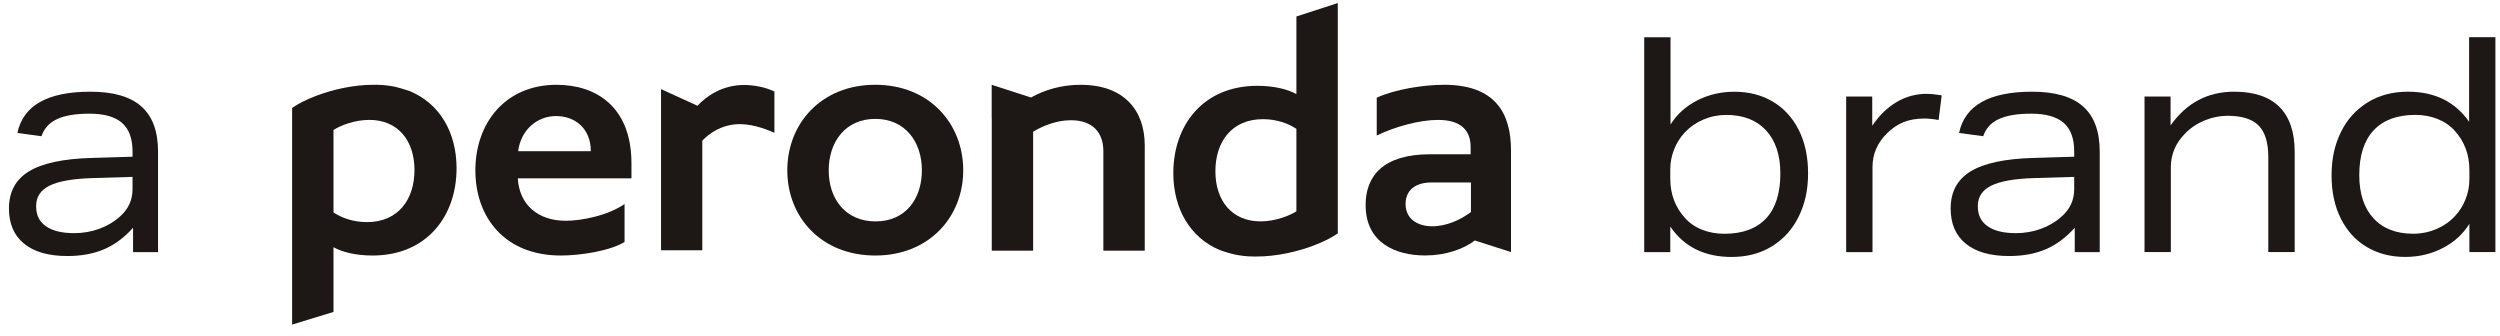
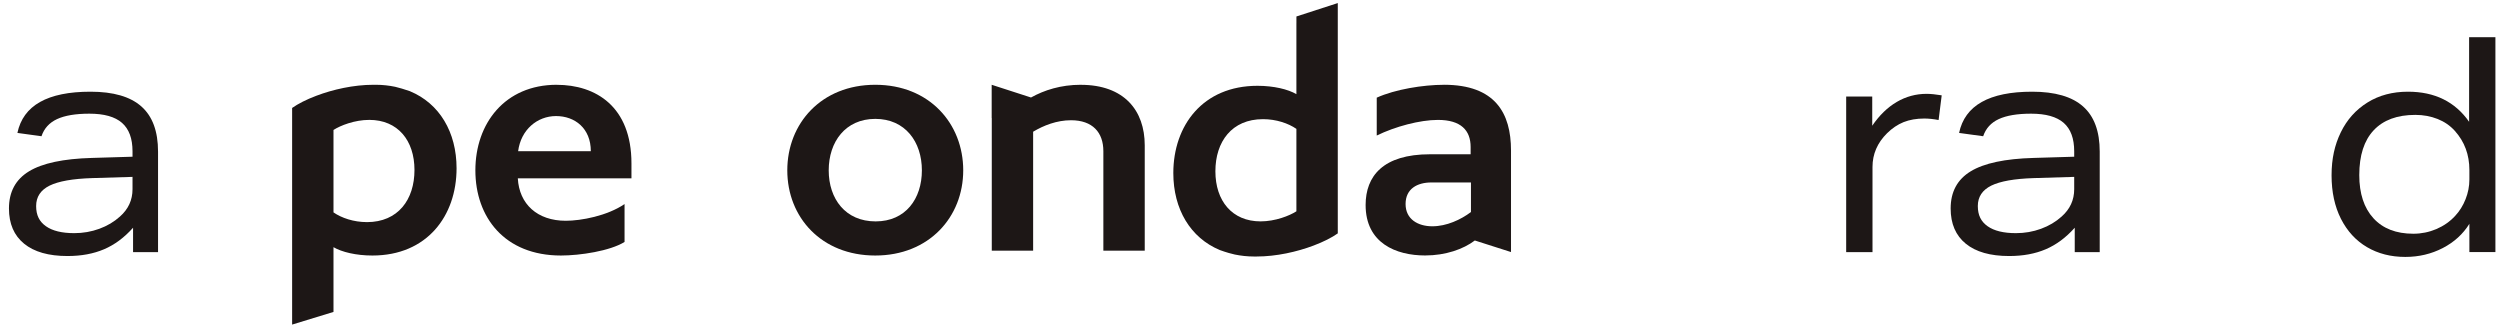
<svg xmlns="http://www.w3.org/2000/svg" width="134" height="18" viewBox="0 0 134 18" fill="none">
  <g id="Group">
    <g id="Group_2">
-       <path id="Vector" d="M7.132 13.513V12.207C6.661 12.735 6.143 13.119 5.578 13.36C5.013 13.602 4.359 13.723 3.619 13.723C2.608 13.723 1.833 13.503 1.292 13.062C0.752 12.622 0.48 11.993 0.48 11.175C0.48 10.282 0.837 9.62 1.555 9.183C2.27 8.747 3.394 8.508 4.926 8.465L7.103 8.4V8.11C7.103 7.422 6.915 6.915 6.539 6.585C6.164 6.257 5.581 6.093 4.791 6.093C4.05 6.093 3.472 6.191 3.057 6.384C2.642 6.577 2.364 6.884 2.224 7.302L0.933 7.125C1.244 5.651 2.548 4.915 4.852 4.915C6.073 4.915 6.982 5.178 7.578 5.706C8.174 6.233 8.471 7.039 8.471 8.126V13.513H7.135H7.132ZM7.101 9.481L4.939 9.546C3.898 9.579 3.138 9.714 2.658 9.949C2.178 10.187 1.937 10.552 1.937 11.046C1.937 11.539 2.111 11.879 2.463 12.127C2.813 12.374 3.319 12.497 3.98 12.497C4.449 12.497 4.898 12.419 5.324 12.263C5.749 12.108 6.116 11.889 6.427 11.609C6.878 11.211 7.103 10.723 7.103 10.141V9.48L7.101 9.481Z" fill="#1D1716" />
-       <path id="Vector_2" d="M88.13 13.513V1.998H89.54V6.676C89.88 6.128 90.357 5.697 90.966 5.385C91.576 5.072 92.242 4.917 92.963 4.917C93.733 4.917 94.416 5.091 95.012 5.441C95.608 5.791 96.072 6.297 96.409 6.957C96.743 7.618 96.913 8.395 96.913 9.288C96.913 10.182 96.747 10.918 96.417 11.596C96.088 12.274 95.611 12.805 94.991 13.192C94.371 13.58 93.646 13.773 92.814 13.773C91.362 13.773 90.266 13.23 89.527 12.144V13.515H88.13V13.513ZM89.527 9.579C89.527 10.397 89.786 11.095 90.307 11.676C90.556 11.956 90.866 12.168 91.231 12.313C91.597 12.458 91.994 12.53 92.425 12.53C93.405 12.53 94.151 12.255 94.662 11.707C95.172 11.158 95.427 10.357 95.427 9.304C95.427 8.315 95.172 7.543 94.662 6.99C94.151 6.437 93.441 6.16 92.531 6.16C92.1 6.16 91.69 6.244 91.299 6.409C90.908 6.577 90.574 6.811 90.293 7.111C90.053 7.369 89.865 7.67 89.73 8.015C89.595 8.359 89.527 8.708 89.527 9.063V9.579Z" fill="#1D1716" />
+       <path id="Vector" d="M7.132 13.513V12.207C6.661 12.735 6.143 13.119 5.578 13.36C5.013 13.602 4.359 13.723 3.619 13.723C2.608 13.723 1.833 13.503 1.292 13.062C0.752 12.622 0.48 11.993 0.48 11.175C0.48 10.282 0.837 9.62 1.555 9.183C2.27 8.747 3.394 8.508 4.926 8.465L7.103 8.4V8.11C7.103 7.422 6.915 6.915 6.539 6.585C6.164 6.257 5.581 6.093 4.791 6.093C4.05 6.093 3.472 6.191 3.057 6.384C2.642 6.577 2.364 6.884 2.224 7.302L0.933 7.125C1.244 5.651 2.548 4.915 4.852 4.915C6.073 4.915 6.982 5.178 7.578 5.706C8.174 6.233 8.471 7.039 8.471 8.126V13.513H7.132ZM7.101 9.481L4.939 9.546C3.898 9.579 3.138 9.714 2.658 9.949C2.178 10.187 1.937 10.552 1.937 11.046C1.937 11.539 2.111 11.879 2.463 12.127C2.813 12.374 3.319 12.497 3.98 12.497C4.449 12.497 4.898 12.419 5.324 12.263C5.749 12.108 6.116 11.889 6.427 11.609C6.878 11.211 7.103 10.723 7.103 10.141V9.48L7.101 9.481Z" fill="#1D1716" />
      <path id="Vector_3" d="M98.955 13.513V5.175H100.352V6.739C100.733 6.181 101.17 5.755 101.665 5.465C102.16 5.175 102.693 5.03 103.264 5.03C103.484 5.03 103.754 5.057 104.075 5.11L103.909 6.433C103.629 6.38 103.373 6.353 103.144 6.353C102.724 6.353 102.353 6.418 102.032 6.546C101.711 6.676 101.418 6.874 101.146 7.142C100.625 7.658 100.366 8.261 100.366 8.949V13.513H98.955Z" fill="#1D1716" />
      <path id="Vector_4" d="M111.206 13.513V12.207C110.735 12.735 110.217 13.119 109.652 13.36C109.087 13.602 108.433 13.723 107.693 13.723C106.682 13.723 105.907 13.503 105.366 13.062C104.826 12.622 104.555 11.993 104.555 11.175C104.555 10.282 104.912 9.62 105.629 9.183C106.344 8.747 107.468 8.508 109 8.465L111.177 8.4V8.11C111.177 7.422 110.989 6.915 110.614 6.585C110.238 6.257 109.656 6.093 108.865 6.093C108.124 6.093 107.547 6.191 107.132 6.384C106.717 6.577 106.438 6.884 106.298 7.302L105.007 7.125C105.318 5.651 106.623 4.915 108.926 4.915C110.147 4.915 111.056 5.178 111.652 5.706C112.248 6.233 112.545 7.039 112.545 8.126V13.513H111.21H111.206ZM111.175 9.481L109.013 9.546C107.972 9.579 107.212 9.714 106.732 9.949C106.252 10.187 106.011 10.552 106.011 11.046C106.011 11.539 106.186 11.879 106.537 12.127C106.887 12.374 107.393 12.497 108.054 12.497C108.523 12.497 108.973 12.419 109.398 12.263C109.823 12.108 110.19 11.889 110.501 11.609C110.952 11.211 111.177 10.723 111.177 10.141V9.48L111.175 9.481Z" fill="#1D1716" />
-       <path id="Vector_5" d="M121.581 13.513V8.416C121.581 7.642 121.408 7.08 121.063 6.73C120.718 6.38 120.16 6.206 119.39 6.206C118.98 6.206 118.572 6.29 118.165 6.455C117.761 6.623 117.412 6.857 117.122 7.157C116.871 7.405 116.681 7.682 116.552 7.987C116.422 8.293 116.357 8.614 116.357 8.947V13.512H114.946V5.173H116.343V6.722C117.194 5.518 118.329 4.915 119.752 4.915C120.822 4.915 121.63 5.187 122.177 5.73C122.721 6.273 122.995 7.077 122.995 8.141V13.512H121.584L121.581 13.513Z" fill="#1D1716" />
      <path id="Vector_6" d="M132.359 13.513V11.997C132.019 12.545 131.543 12.979 130.933 13.295C130.322 13.612 129.652 13.771 128.922 13.771C128.151 13.771 127.468 13.597 126.872 13.247C126.276 12.897 125.812 12.391 125.475 11.73C125.141 11.07 124.972 10.293 124.972 9.399C124.972 8.506 125.137 7.77 125.467 7.092C125.796 6.414 126.273 5.883 126.893 5.496C127.513 5.108 128.239 4.915 129.07 4.915C130.501 4.915 131.592 5.453 132.344 6.527V1.995H133.754V13.512H132.357L132.359 13.513ZM132.359 9.111C132.359 8.295 132.1 7.594 131.579 7.014C131.328 6.734 131.02 6.522 130.655 6.377C130.289 6.232 129.892 6.158 129.461 6.158C128.49 6.158 127.747 6.433 127.231 6.981C126.715 7.53 126.457 8.33 126.457 9.384C126.457 10.373 126.71 11.145 127.216 11.698C127.721 12.251 128.433 12.528 129.355 12.528C129.786 12.528 130.196 12.444 130.587 12.279C130.978 12.111 131.312 11.879 131.592 11.577C131.833 11.319 132.021 11.018 132.156 10.673C132.291 10.33 132.359 9.98 132.359 9.625V9.109V9.111Z" fill="#1D1716" />
    </g>
    <g id="Group_3">
      <path id="Vector_7" d="M27.772 8.103C27.921 6.949 28.799 6.221 29.804 6.221C30.81 6.221 31.668 6.874 31.668 8.103H27.772ZM29.842 4.544C27.065 4.544 25.48 6.614 25.48 9.13C25.48 11.645 27.046 13.696 30.066 13.696C31.09 13.696 32.692 13.454 33.476 12.969V10.938C32.544 11.572 31.147 11.833 30.325 11.833C28.799 11.833 27.829 10.938 27.755 9.56H33.846V8.759C33.846 5.702 31.927 4.546 29.842 4.546" fill="#1D1716" />
      <path id="Vector_8" d="M46.933 11.867C45.312 11.867 44.419 10.656 44.419 9.13C44.419 7.603 45.314 6.372 46.916 6.372C48.518 6.372 49.413 7.601 49.413 9.13C49.413 10.658 48.536 11.867 46.933 11.867ZM46.914 4.544C44.026 4.544 42.199 6.614 42.199 9.13C42.199 11.645 44.026 13.696 46.914 13.696C49.802 13.696 51.629 11.628 51.629 9.13C51.629 6.631 49.821 4.544 46.914 4.544Z" fill="#1D1716" />
      <path id="Vector_9" d="M78.843 11.365C78.302 11.773 77.538 12.129 76.773 12.129C76.008 12.129 75.339 11.755 75.339 10.935C75.339 10.115 75.972 9.78 76.717 9.78H78.843V11.365ZM77.39 4.545C76.29 4.545 74.78 4.787 73.793 5.235V7.265C74.78 6.782 76.104 6.427 77.074 6.427C78.303 6.427 78.826 6.985 78.826 7.88V8.269H76.647C74.131 8.269 73.197 9.442 73.197 10.989C73.197 13.039 74.838 13.693 76.385 13.693C77.485 13.693 78.435 13.356 79.051 12.89L80.99 13.51V8.064C80.99 6.071 80.151 4.543 77.393 4.543" fill="#1D1716" />
      <path id="Vector_10" d="M19.665 11.905C18.956 11.905 18.303 11.681 17.875 11.384V6.966C18.249 6.725 19.012 6.426 19.794 6.426C21.321 6.426 22.216 7.526 22.216 9.111C22.216 10.696 21.34 11.906 19.665 11.906M21.977 4.889C21.743 4.804 21.312 4.679 21.181 4.652C20.855 4.585 20.513 4.544 20.148 4.544H20.016C18.949 4.544 17.841 4.797 16.958 5.132C16.423 5.333 15.969 5.566 15.658 5.786V17.398L17.875 16.719V13.249C18.322 13.51 19.087 13.696 19.962 13.696C22.887 13.696 24.472 11.572 24.472 9.019C24.472 7.084 23.556 5.547 21.977 4.891" fill="#1D1716" />
      <path id="Vector_11" d="M69.487 11.326C69.114 11.567 68.349 11.866 67.567 11.866C66.04 11.866 65.145 10.766 65.145 9.181C65.145 7.596 66.022 6.387 67.697 6.387C68.406 6.387 69.058 6.611 69.487 6.908V11.326ZM69.487 1.249V5.047C69.039 4.785 68.274 4.599 67.4 4.599C64.474 4.599 62.89 6.724 62.89 9.277C62.89 11.21 63.805 12.747 65.385 13.404C65.711 13.524 66.049 13.616 66.182 13.642C66.507 13.708 66.848 13.749 67.213 13.749H67.347C68.414 13.749 69.522 13.496 70.405 13.163C70.94 12.962 71.394 12.73 71.705 12.509V0.164L69.488 0.883V1.247L69.487 1.249Z" fill="#1D1716" />
      <path id="Vector_12" d="M57.931 4.544C56.862 4.544 55.972 4.831 55.262 5.226L53.154 4.544V6.327H53.159V13.435H55.376V7.06C55.936 6.725 56.643 6.445 57.407 6.445C58.561 6.445 59.14 7.097 59.14 8.103V13.435H61.358V7.789C61.358 5.924 60.258 4.546 57.929 4.546" fill="#1D1716" />
-       <path id="Vector_13" d="M37.382 5.668L35.432 4.777V13.416H37.643V7.545C37.643 7.545 38.386 6.653 39.65 6.653C40.449 6.653 41.265 7.007 41.508 7.118V4.906C41.062 4.684 40.43 4.555 39.873 4.555C38.704 4.555 37.848 5.168 37.383 5.67" fill="#1D1716" />
    </g>
  </g>
</svg>